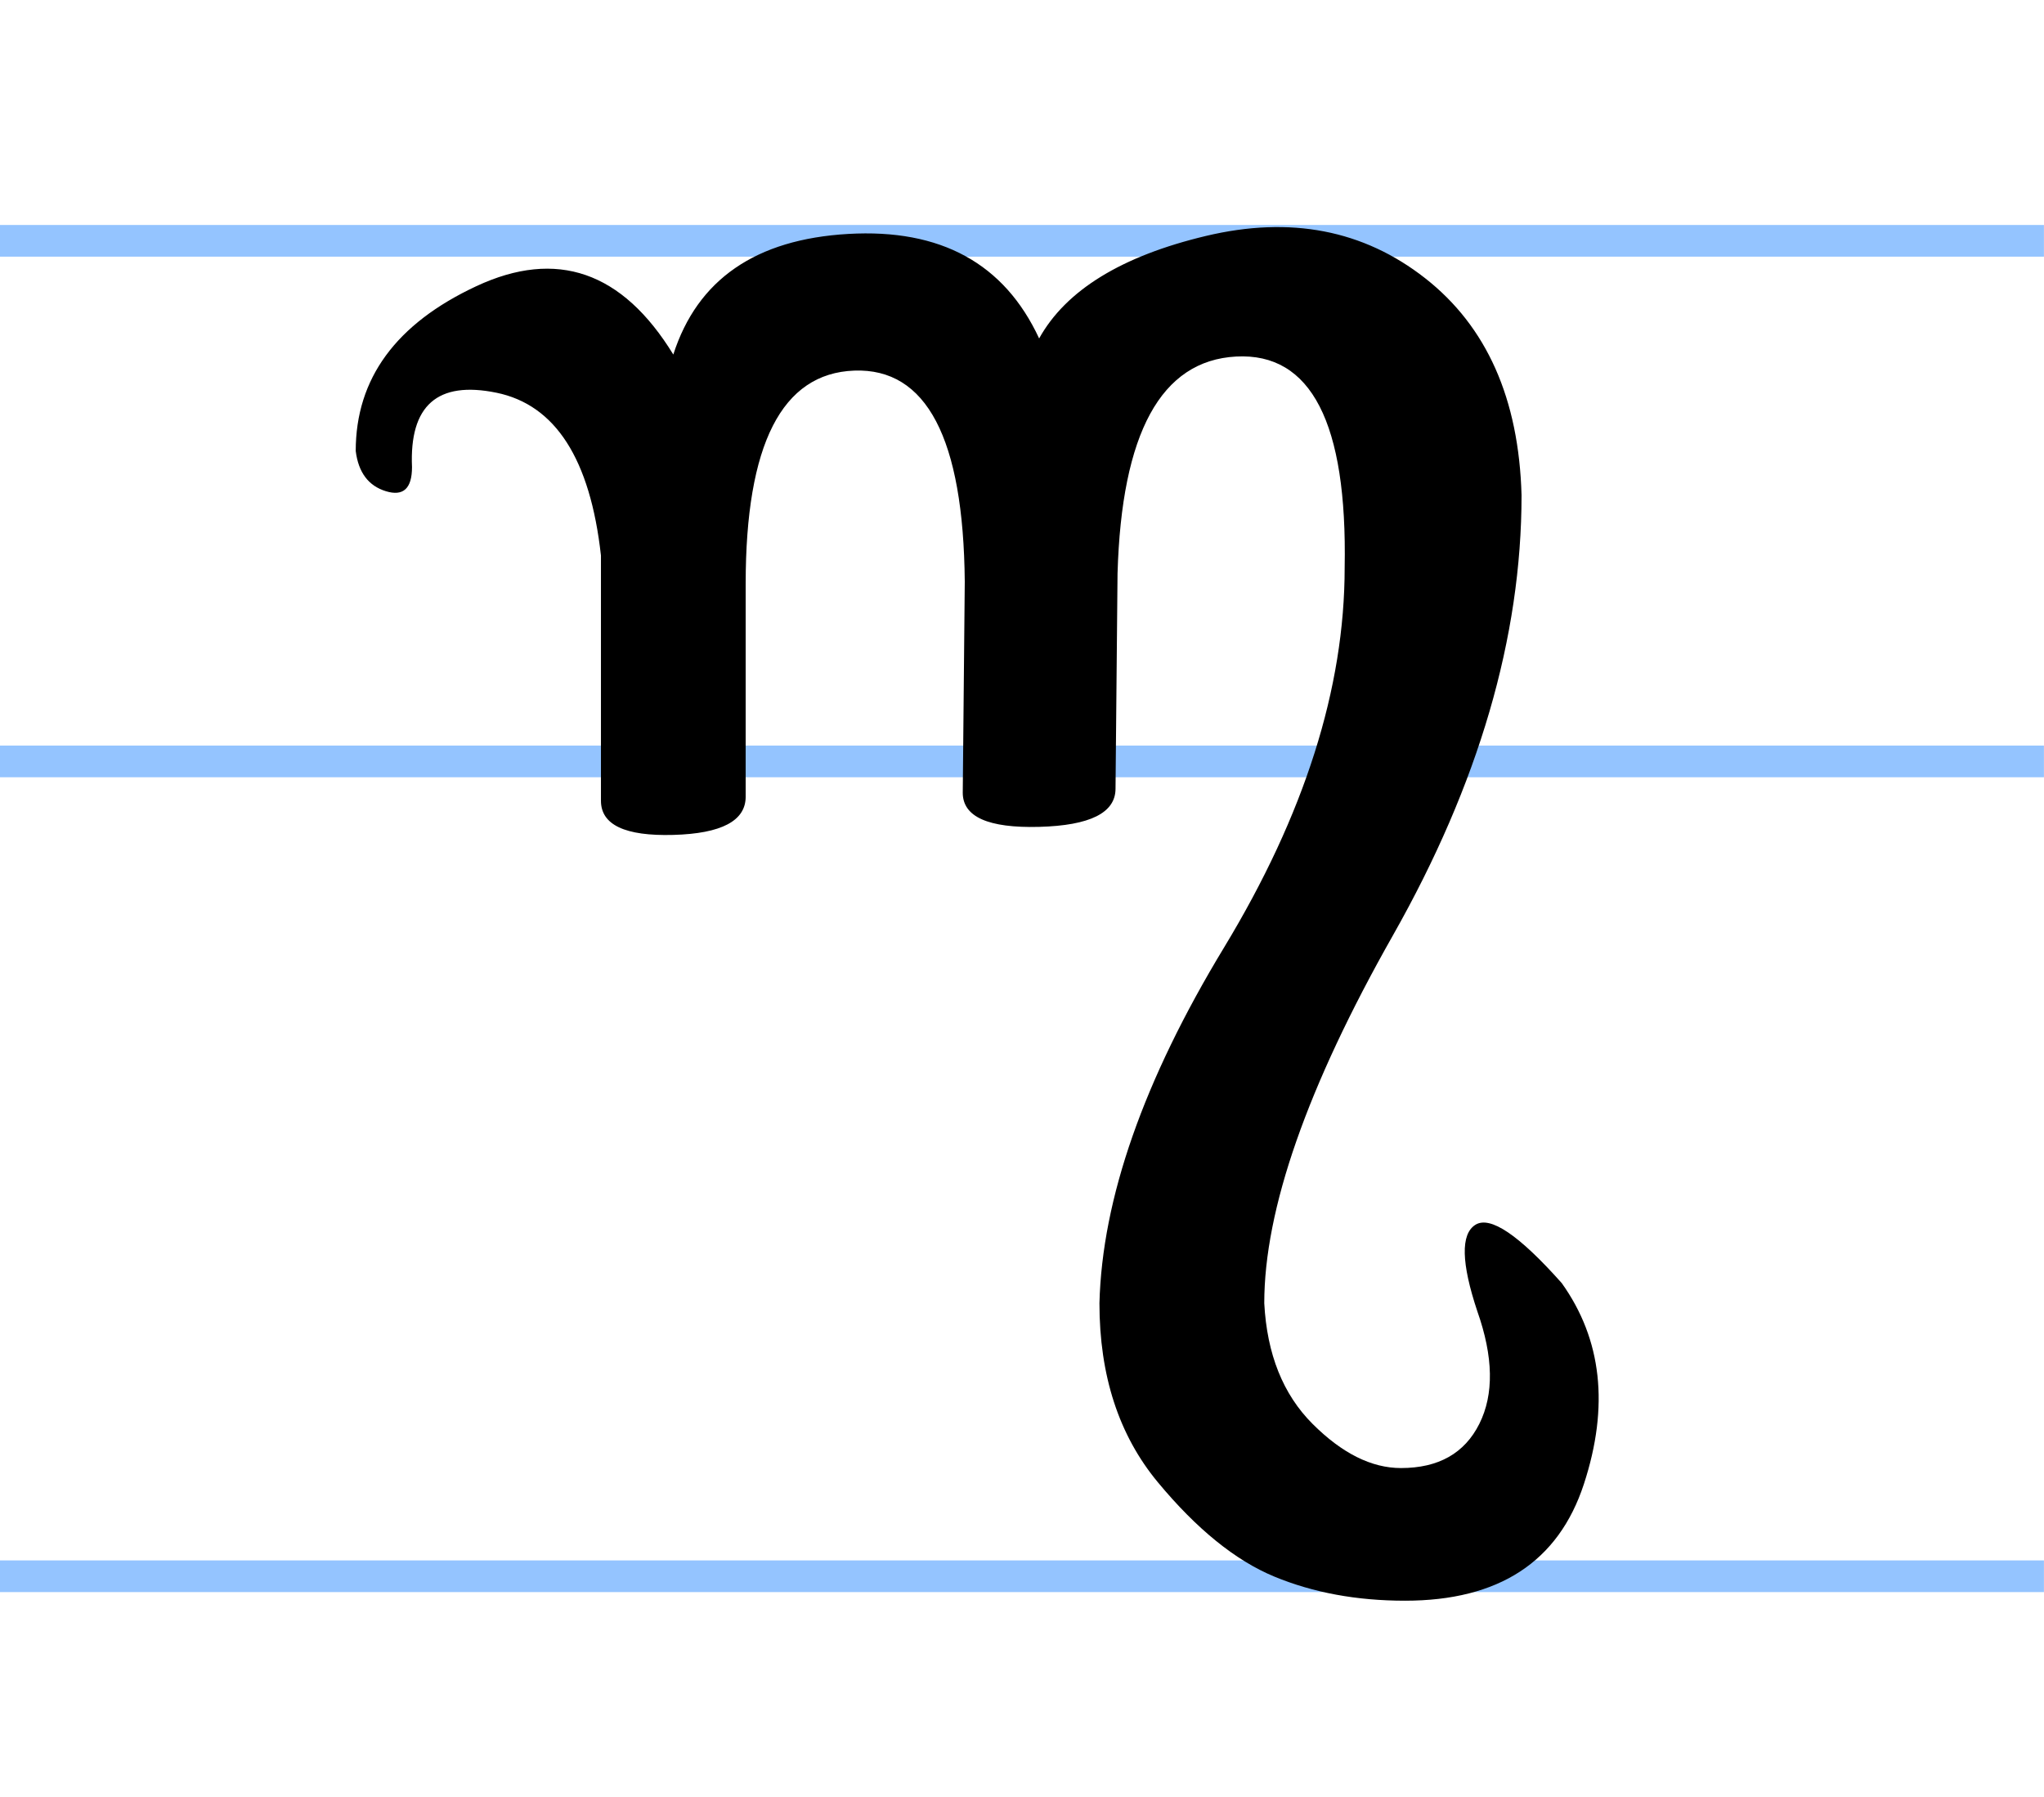
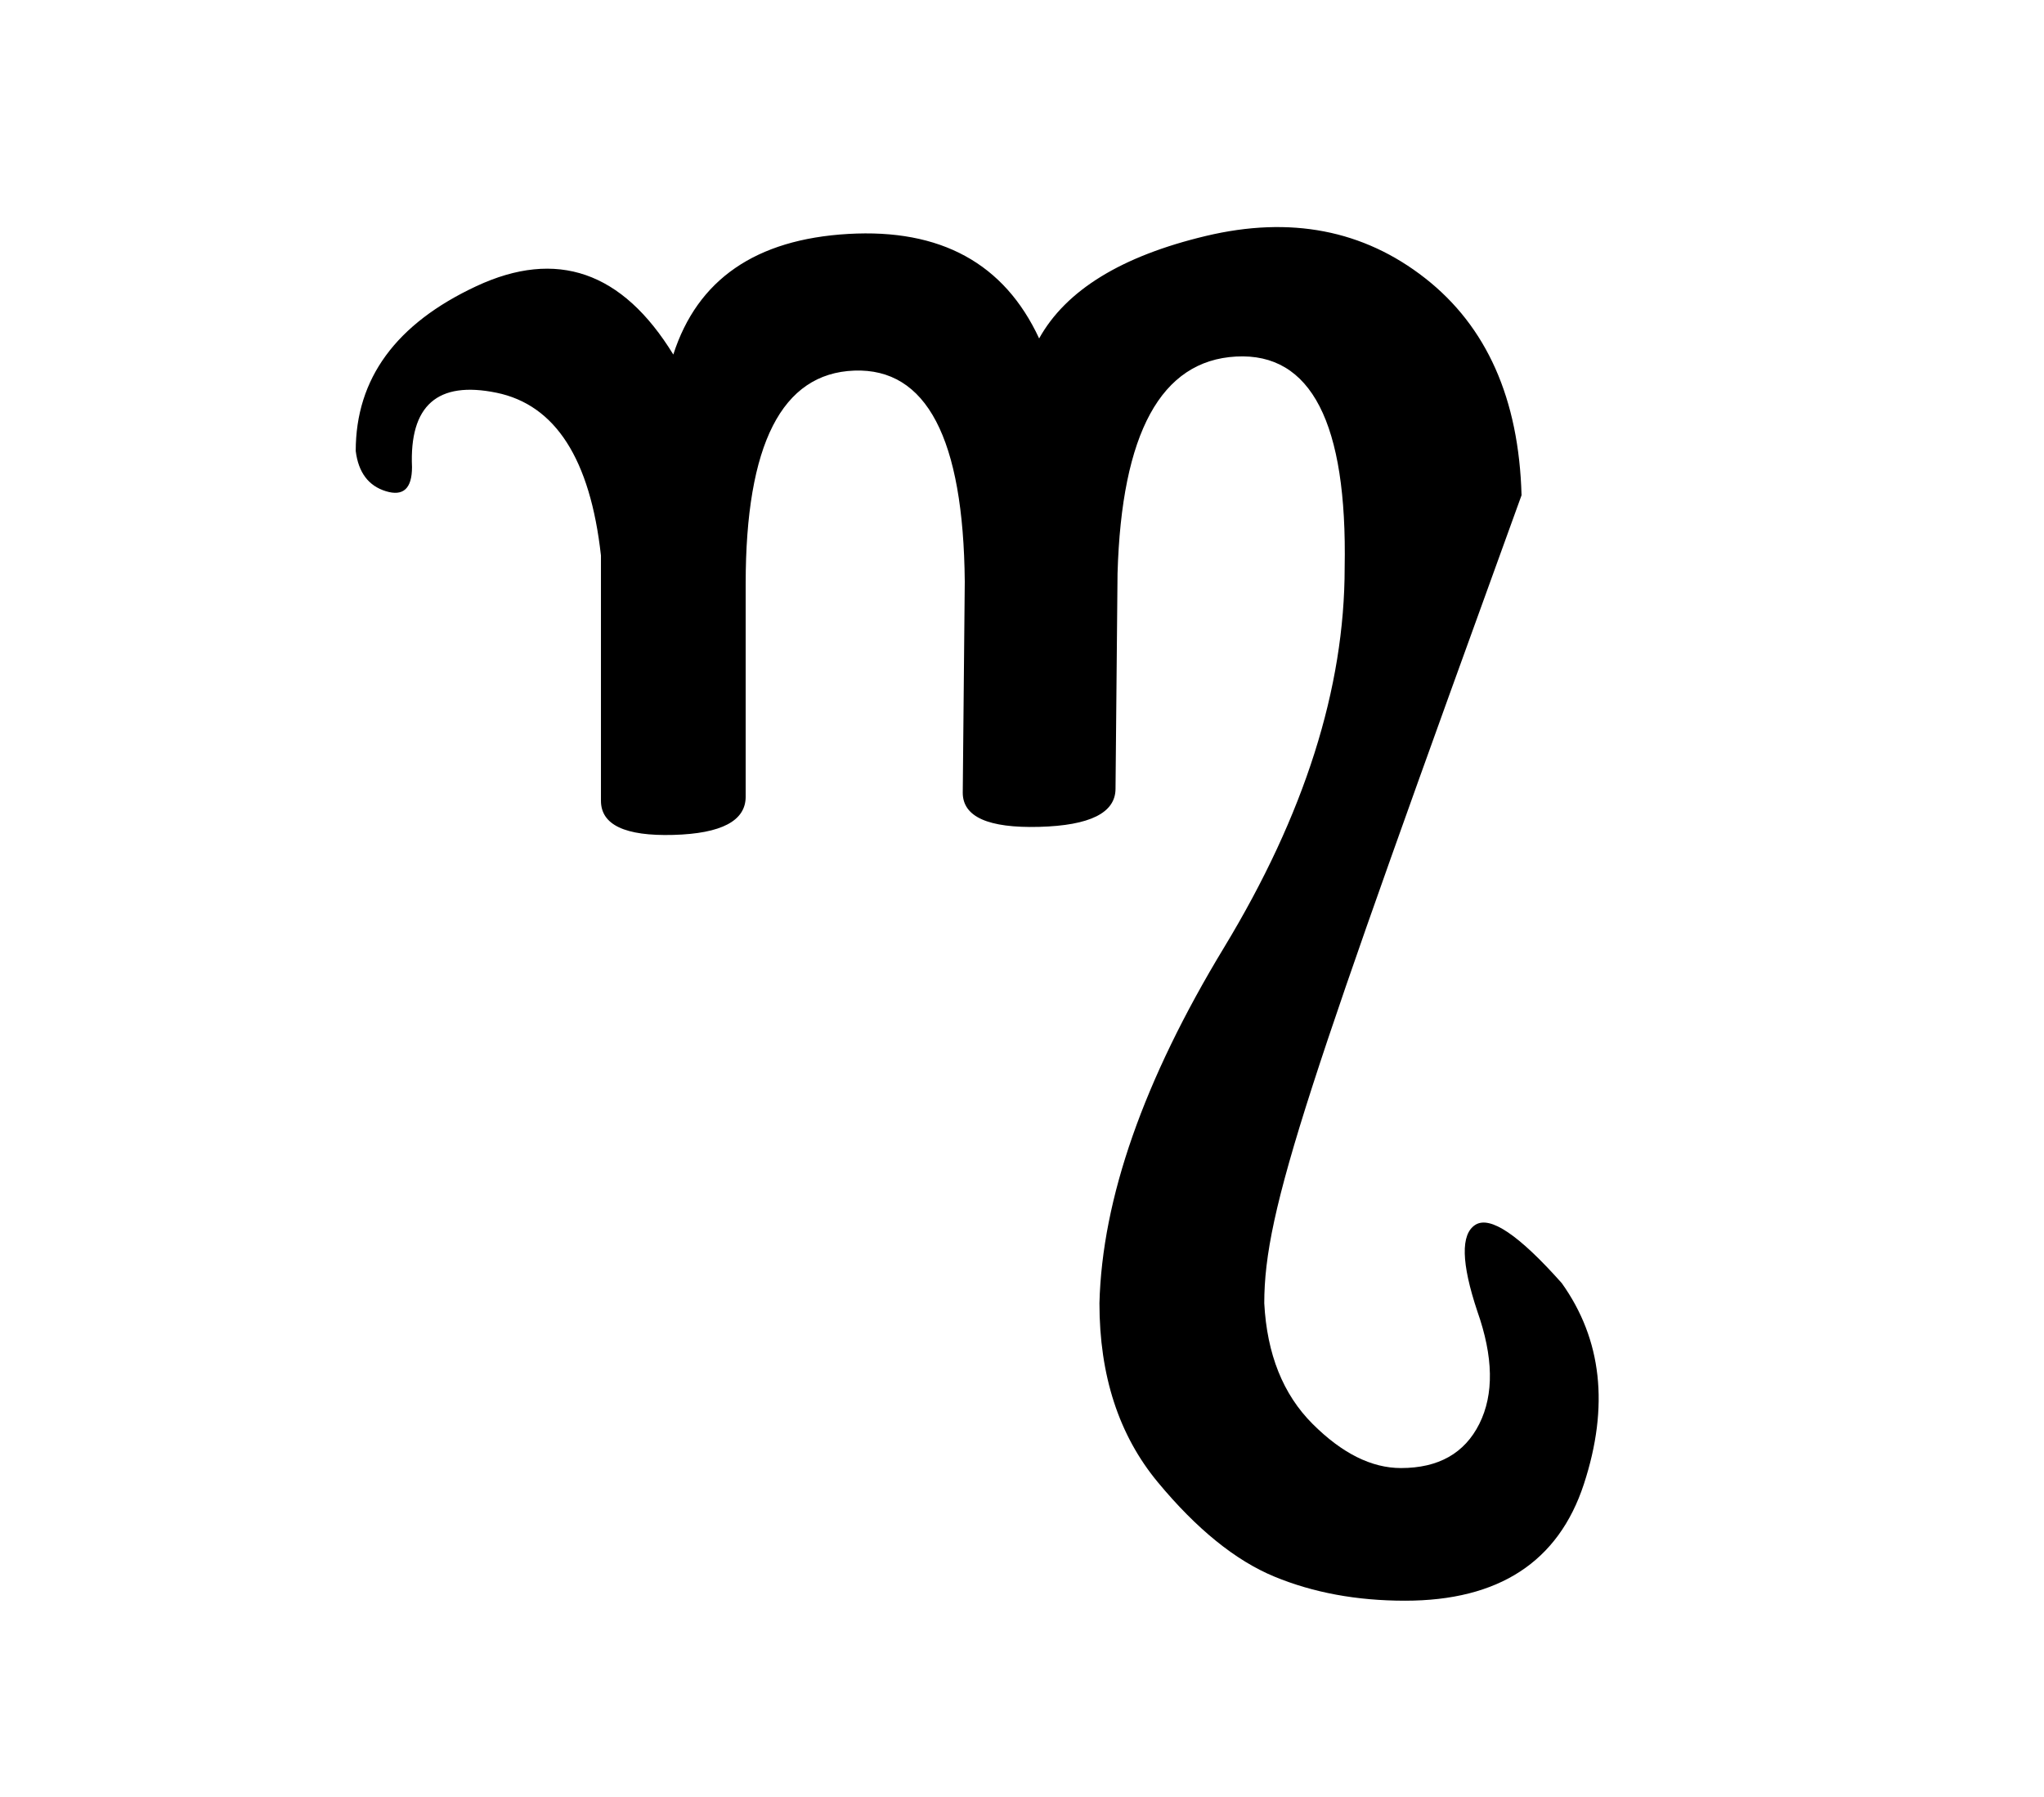
<svg xmlns="http://www.w3.org/2000/svg" xmlns:ns1="http://sodipodi.sourceforge.net/DTD/sodipodi-0.dtd" xmlns:ns2="http://www.inkscape.org/namespaces/inkscape" width="143" height="125.75" id="svg2" ns1:version="0.32" ns2:version="0.44.1" version="1.0" ns2:export-filename="C:\Documents and Settings\benwh\Desktop\theban\a.png" ns2:export-xdpi="14.392311" ns2:export-ydpi="14.392311" ns1:docbase="C:\Documents and Settings\benwh\Desktop\theban" ns1:docname="o.svg">
  <defs id="defs4" />
  <ns1:namedview id="base" pagecolor="#ffffff" bordercolor="#666666" borderopacity="1.0" gridtolerance="10000" guidetolerance="10" objecttolerance="10" ns2:pageopacity="0.0" ns2:pageshadow="2" ns2:zoom="4" ns2:cx="69.522523" ns2:cy="72.946653" ns2:document-units="px" ns2:current-layer="layer1" showguides="true" ns2:guide-bbox="true" ns2:guide-points="true" ns2:window-width="1031" ns2:window-height="792" ns2:window-x="88" ns2:window-y="116" />
  <g ns2:label="Layer 1" ns2:groupmode="layer" id="layer1" transform="translate(-284.104,-565.901)">
-     <path style="fill:#59f;fill-rule:evenodd;stroke:#94c4ff;stroke-width:2.217;stroke-linecap:butt;stroke-linejoin:miter;stroke-miterlimit:4;stroke-dasharray:none;stroke-opacity:1" d="M 284.102,582.75 L 427.099,582.75" id="path1886" />
-     <path style="fill:#59f;fill-rule:evenodd;stroke:#94c4ff;stroke-width:2.217;stroke-linecap:butt;stroke-linejoin:miter;stroke-miterlimit:4;stroke-dasharray:none;stroke-opacity:1" d="M 284.102,619.172 L 427.099,619.172" id="path1888" />
-     <path style="fill:#59f;fill-rule:evenodd;stroke:#94c4ff;stroke-width:2.217;stroke-linecap:butt;stroke-linejoin:miter;stroke-miterlimit:4;stroke-dasharray:none;stroke-opacity:1" d="M 284.102,676.182 L 427.099,676.182" id="path1890" />
-     <path style="font-size:144px;font-style:normal;font-variant:normal;font-weight:normal;font-stretch:normal;text-align:center;line-height:100%;writing-mode:lr-tb;text-anchor:middle;fill:black;fill-opacity:1;stroke:none;stroke-width:1px;stroke-linecap:butt;stroke-linejoin:miter;stroke-opacity:1;font-family:Theban" d="M 361.022,657.08 C 361.209,649.768 364.116,641.471 369.741,632.19 C 375.366,622.908 378.178,614.049 378.178,605.612 C 378.366,595.487 375.834,590.565 370.584,590.846 C 365.334,591.127 362.569,596.19 362.288,606.033 L 362.147,621.08 C 362.147,622.768 360.366,623.658 356.803,623.752 C 353.241,623.846 351.459,623.049 351.459,621.362 L 351.6,606.596 C 351.506,596.565 348.928,591.643 343.866,591.83 C 338.803,592.018 336.272,596.987 336.272,606.737 L 336.272,621.643 C 336.272,623.33 334.584,624.221 331.209,624.315 C 327.834,624.408 326.147,623.612 326.147,621.924 L 326.147,604.768 C 325.397,598.018 322.959,594.221 318.834,593.377 C 314.709,592.533 312.741,594.268 312.928,598.58 C 312.928,600.08 312.319,600.643 311.1,600.268 C 309.881,599.893 309.178,598.955 308.991,597.455 C 308.991,592.393 311.803,588.549 317.428,585.924 C 323.053,583.299 327.647,584.893 331.209,590.705 C 332.897,585.455 336.975,582.643 343.444,582.268 C 349.913,581.893 354.366,584.33 356.803,589.58 C 358.678,586.205 362.569,583.815 368.475,582.408 C 374.381,581.002 379.491,581.987 383.803,585.362 C 388.116,588.737 390.366,593.799 390.553,600.549 C 390.553,610.487 387.553,620.752 381.553,631.346 C 375.553,641.94 372.553,650.518 372.553,657.08 C 372.741,660.643 373.866,663.455 375.928,665.518 C 377.991,667.58 380.053,668.612 382.116,668.612 C 384.741,668.612 386.569,667.58 387.6,665.518 C 388.631,663.455 388.584,660.83 387.459,657.643 C 386.334,654.268 386.287,652.252 387.319,651.596 C 388.35,650.94 390.366,652.299 393.366,655.674 C 396.178,659.612 396.694,664.299 394.913,669.737 C 393.131,675.174 388.959,677.893 382.397,677.893 C 379.022,677.893 375.975,677.33 373.256,676.205 C 370.537,675.08 367.819,672.877 365.1,669.596 C 362.381,666.315 361.022,662.143 361.022,657.08 L 361.022,657.08 z " id="text1872" />
+     <path style="font-size:144px;font-style:normal;font-variant:normal;font-weight:normal;font-stretch:normal;text-align:center;line-height:100%;writing-mode:lr-tb;text-anchor:middle;fill:black;fill-opacity:1;stroke:none;stroke-width:1px;stroke-linecap:butt;stroke-linejoin:miter;stroke-opacity:1;font-family:Theban" d="M 361.022,657.08 C 361.209,649.768 364.116,641.471 369.741,632.19 C 375.366,622.908 378.178,614.049 378.178,605.612 C 378.366,595.487 375.834,590.565 370.584,590.846 C 365.334,591.127 362.569,596.19 362.288,606.033 L 362.147,621.08 C 362.147,622.768 360.366,623.658 356.803,623.752 C 353.241,623.846 351.459,623.049 351.459,621.362 L 351.6,606.596 C 351.506,596.565 348.928,591.643 343.866,591.83 C 338.803,592.018 336.272,596.987 336.272,606.737 L 336.272,621.643 C 336.272,623.33 334.584,624.221 331.209,624.315 C 327.834,624.408 326.147,623.612 326.147,621.924 L 326.147,604.768 C 325.397,598.018 322.959,594.221 318.834,593.377 C 314.709,592.533 312.741,594.268 312.928,598.58 C 312.928,600.08 312.319,600.643 311.1,600.268 C 309.881,599.893 309.178,598.955 308.991,597.455 C 308.991,592.393 311.803,588.549 317.428,585.924 C 323.053,583.299 327.647,584.893 331.209,590.705 C 332.897,585.455 336.975,582.643 343.444,582.268 C 349.913,581.893 354.366,584.33 356.803,589.58 C 358.678,586.205 362.569,583.815 368.475,582.408 C 374.381,581.002 379.491,581.987 383.803,585.362 C 388.116,588.737 390.366,593.799 390.553,600.549 C 375.553,641.94 372.553,650.518 372.553,657.08 C 372.741,660.643 373.866,663.455 375.928,665.518 C 377.991,667.58 380.053,668.612 382.116,668.612 C 384.741,668.612 386.569,667.58 387.6,665.518 C 388.631,663.455 388.584,660.83 387.459,657.643 C 386.334,654.268 386.287,652.252 387.319,651.596 C 388.35,650.94 390.366,652.299 393.366,655.674 C 396.178,659.612 396.694,664.299 394.913,669.737 C 393.131,675.174 388.959,677.893 382.397,677.893 C 379.022,677.893 375.975,677.33 373.256,676.205 C 370.537,675.08 367.819,672.877 365.1,669.596 C 362.381,666.315 361.022,662.143 361.022,657.08 L 361.022,657.08 z " id="text1872" />
  </g>
</svg>